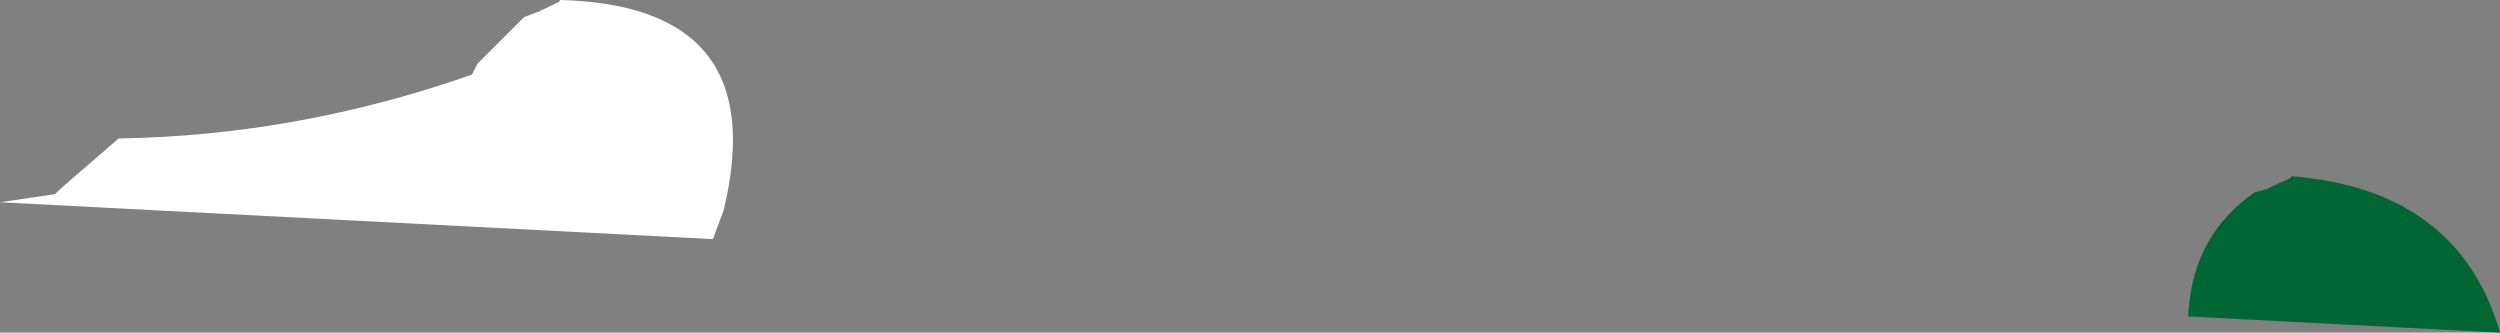
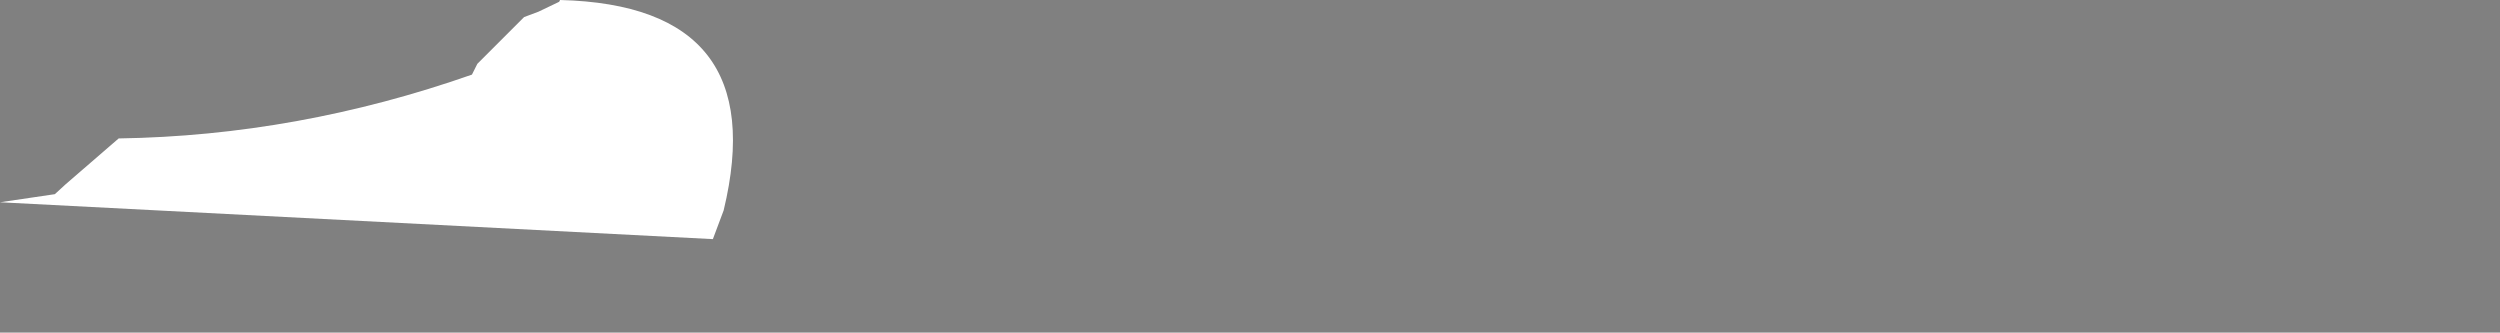
<svg xmlns="http://www.w3.org/2000/svg" height="18.5px" width="139.05px">
  <rect width="100%" height="100%" fill="#808080" stroke="none" />
  <g transform="matrix(1.0, 0.0, 0.0, 1.0, -269.5, 39.6)">
    <path d="M272.55 -28.8 L273.15 -29.35 276.1 -31.9 Q286.05 -32.05 295.75 -35.45 L296.05 -36.05 298.65 -38.65 299.45 -38.95 300.6 -39.5 300.65 -39.6 Q312.5 -39.3 309.75 -27.9 L309.15 -26.3 269.5 -28.35 272.55 -28.8" fill="#ffffff" fill-rule="evenodd" stroke="none" />
-     <path d="M391.2 -22.0 L391.25 -22.55 Q391.6 -26.6 394.9 -28.9 L395.65 -29.1 395.7 -29.15 396.9 -29.7 396.95 -29.8 Q406.25 -29.05 408.55 -21.1 L391.2 -22.0" fill="#006633" fill-rule="evenodd" stroke="none" />
  </g>
</svg>